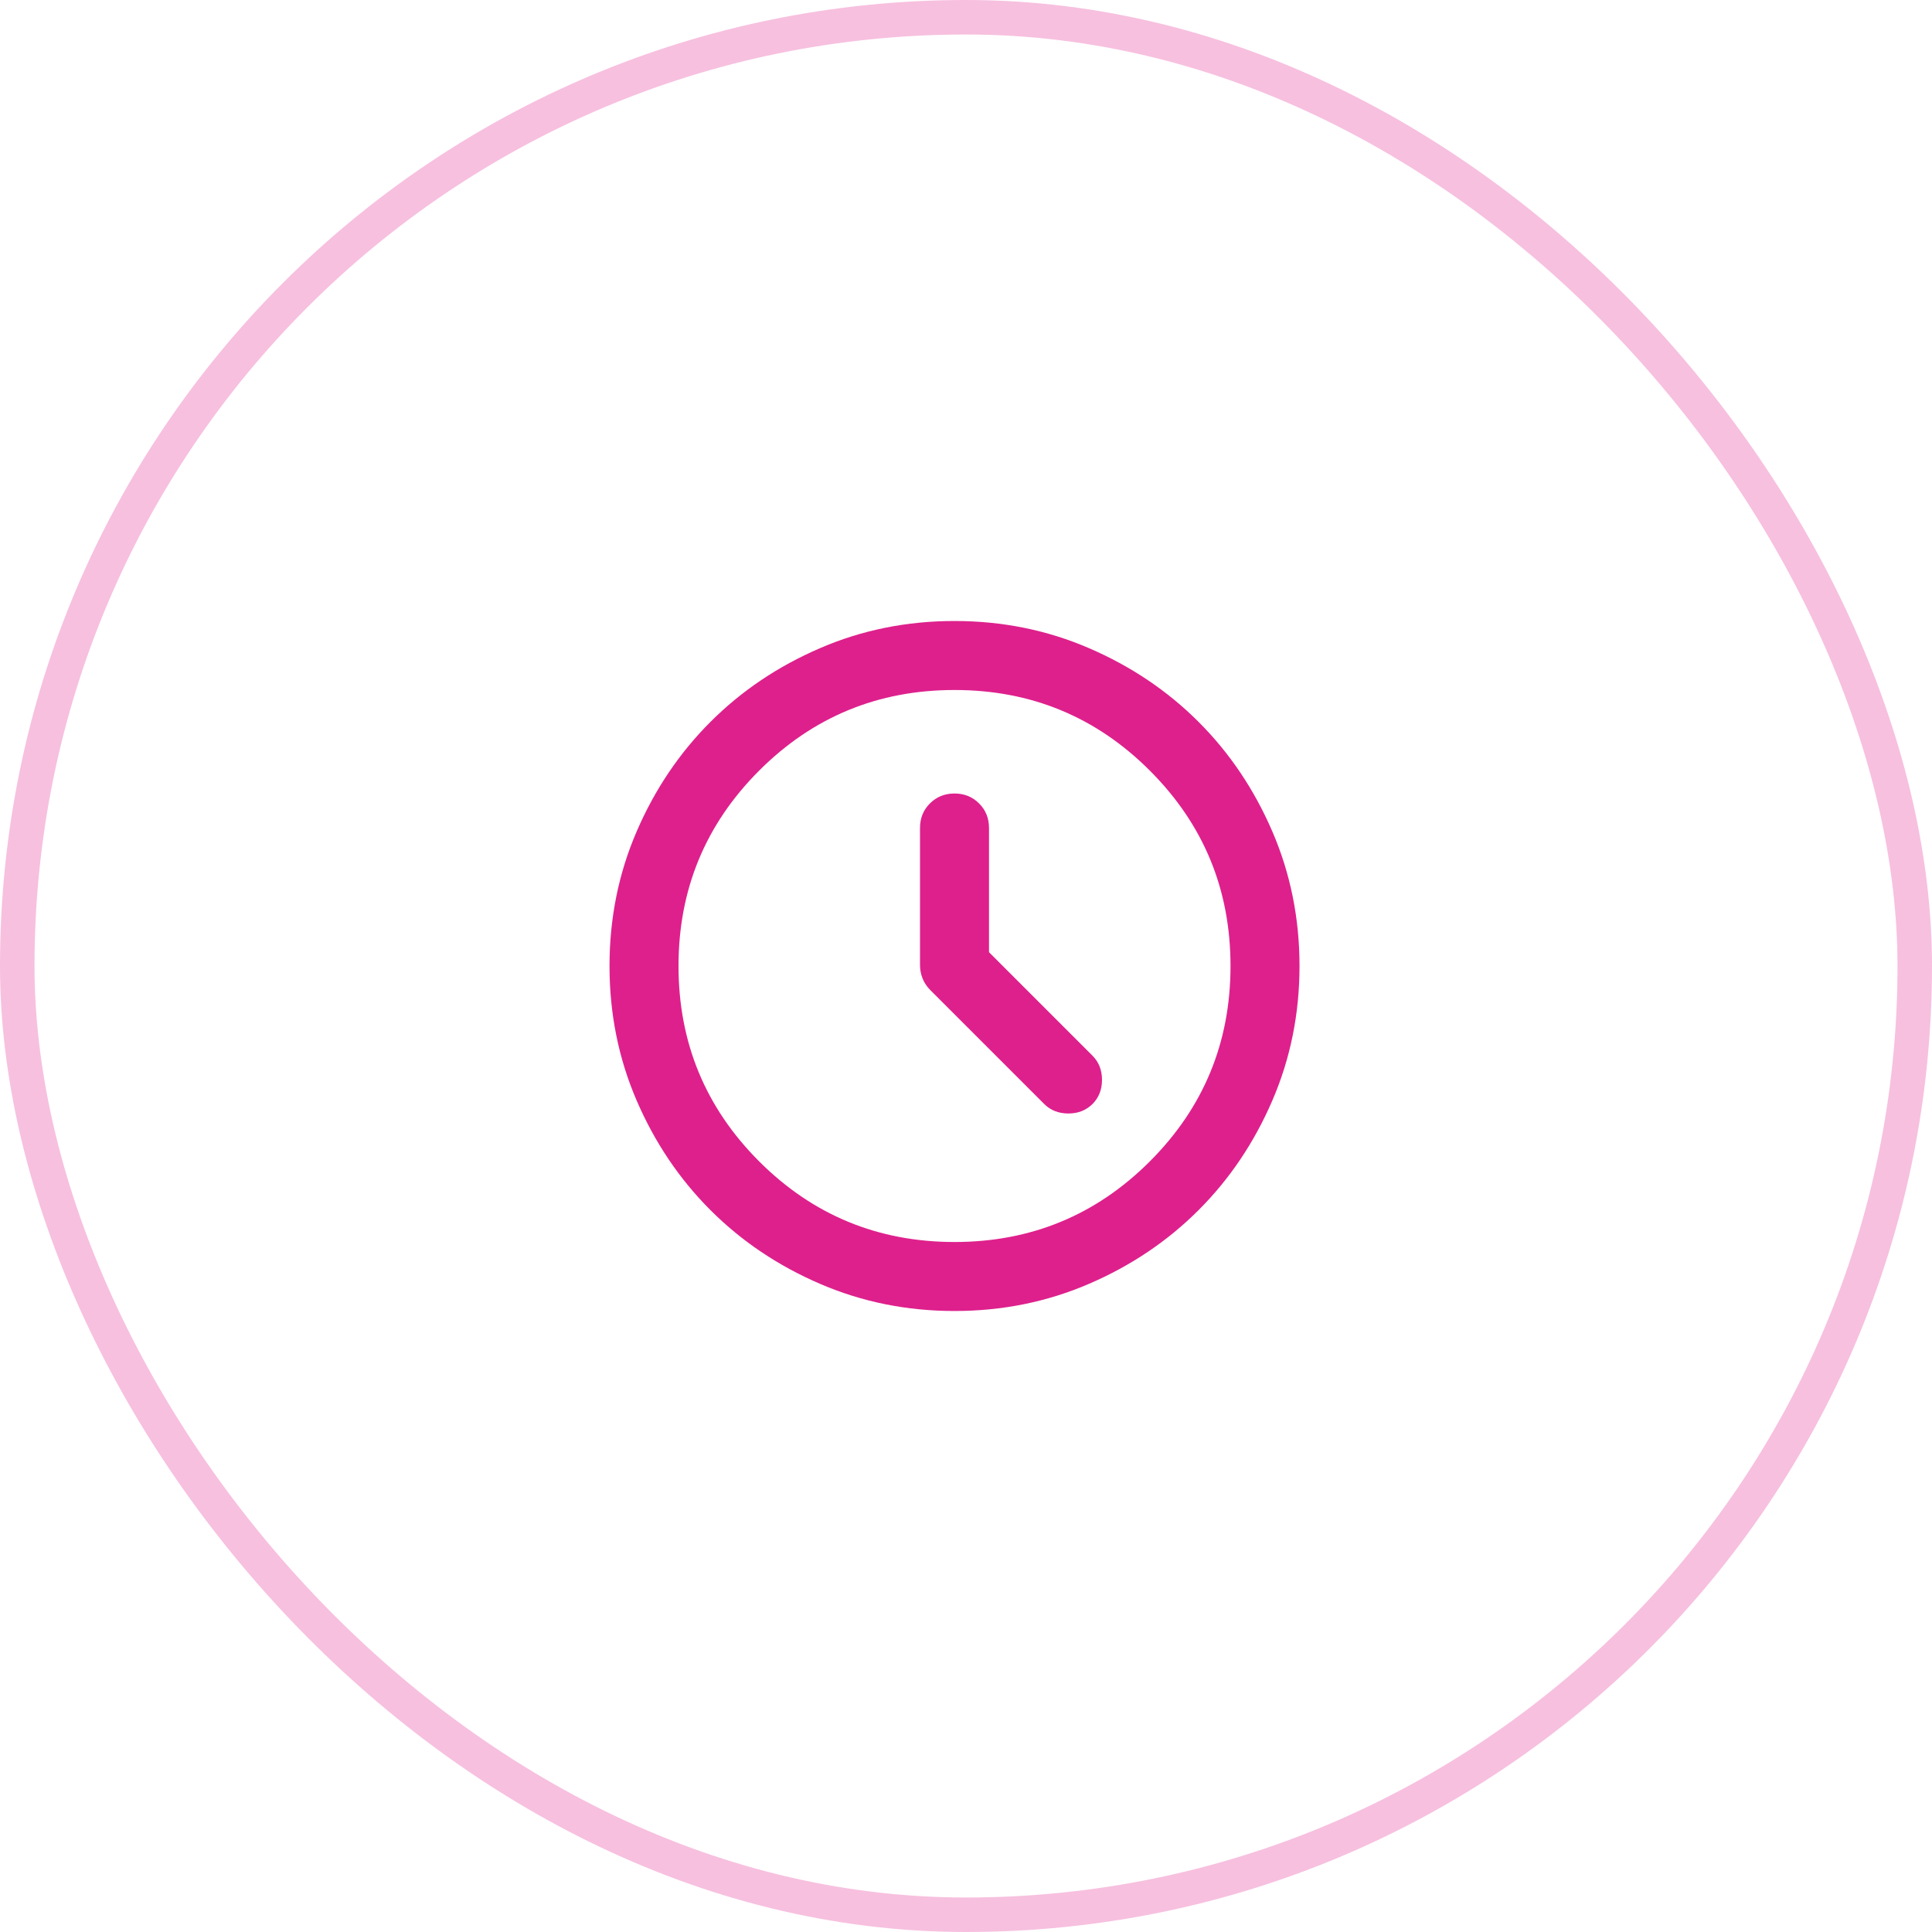
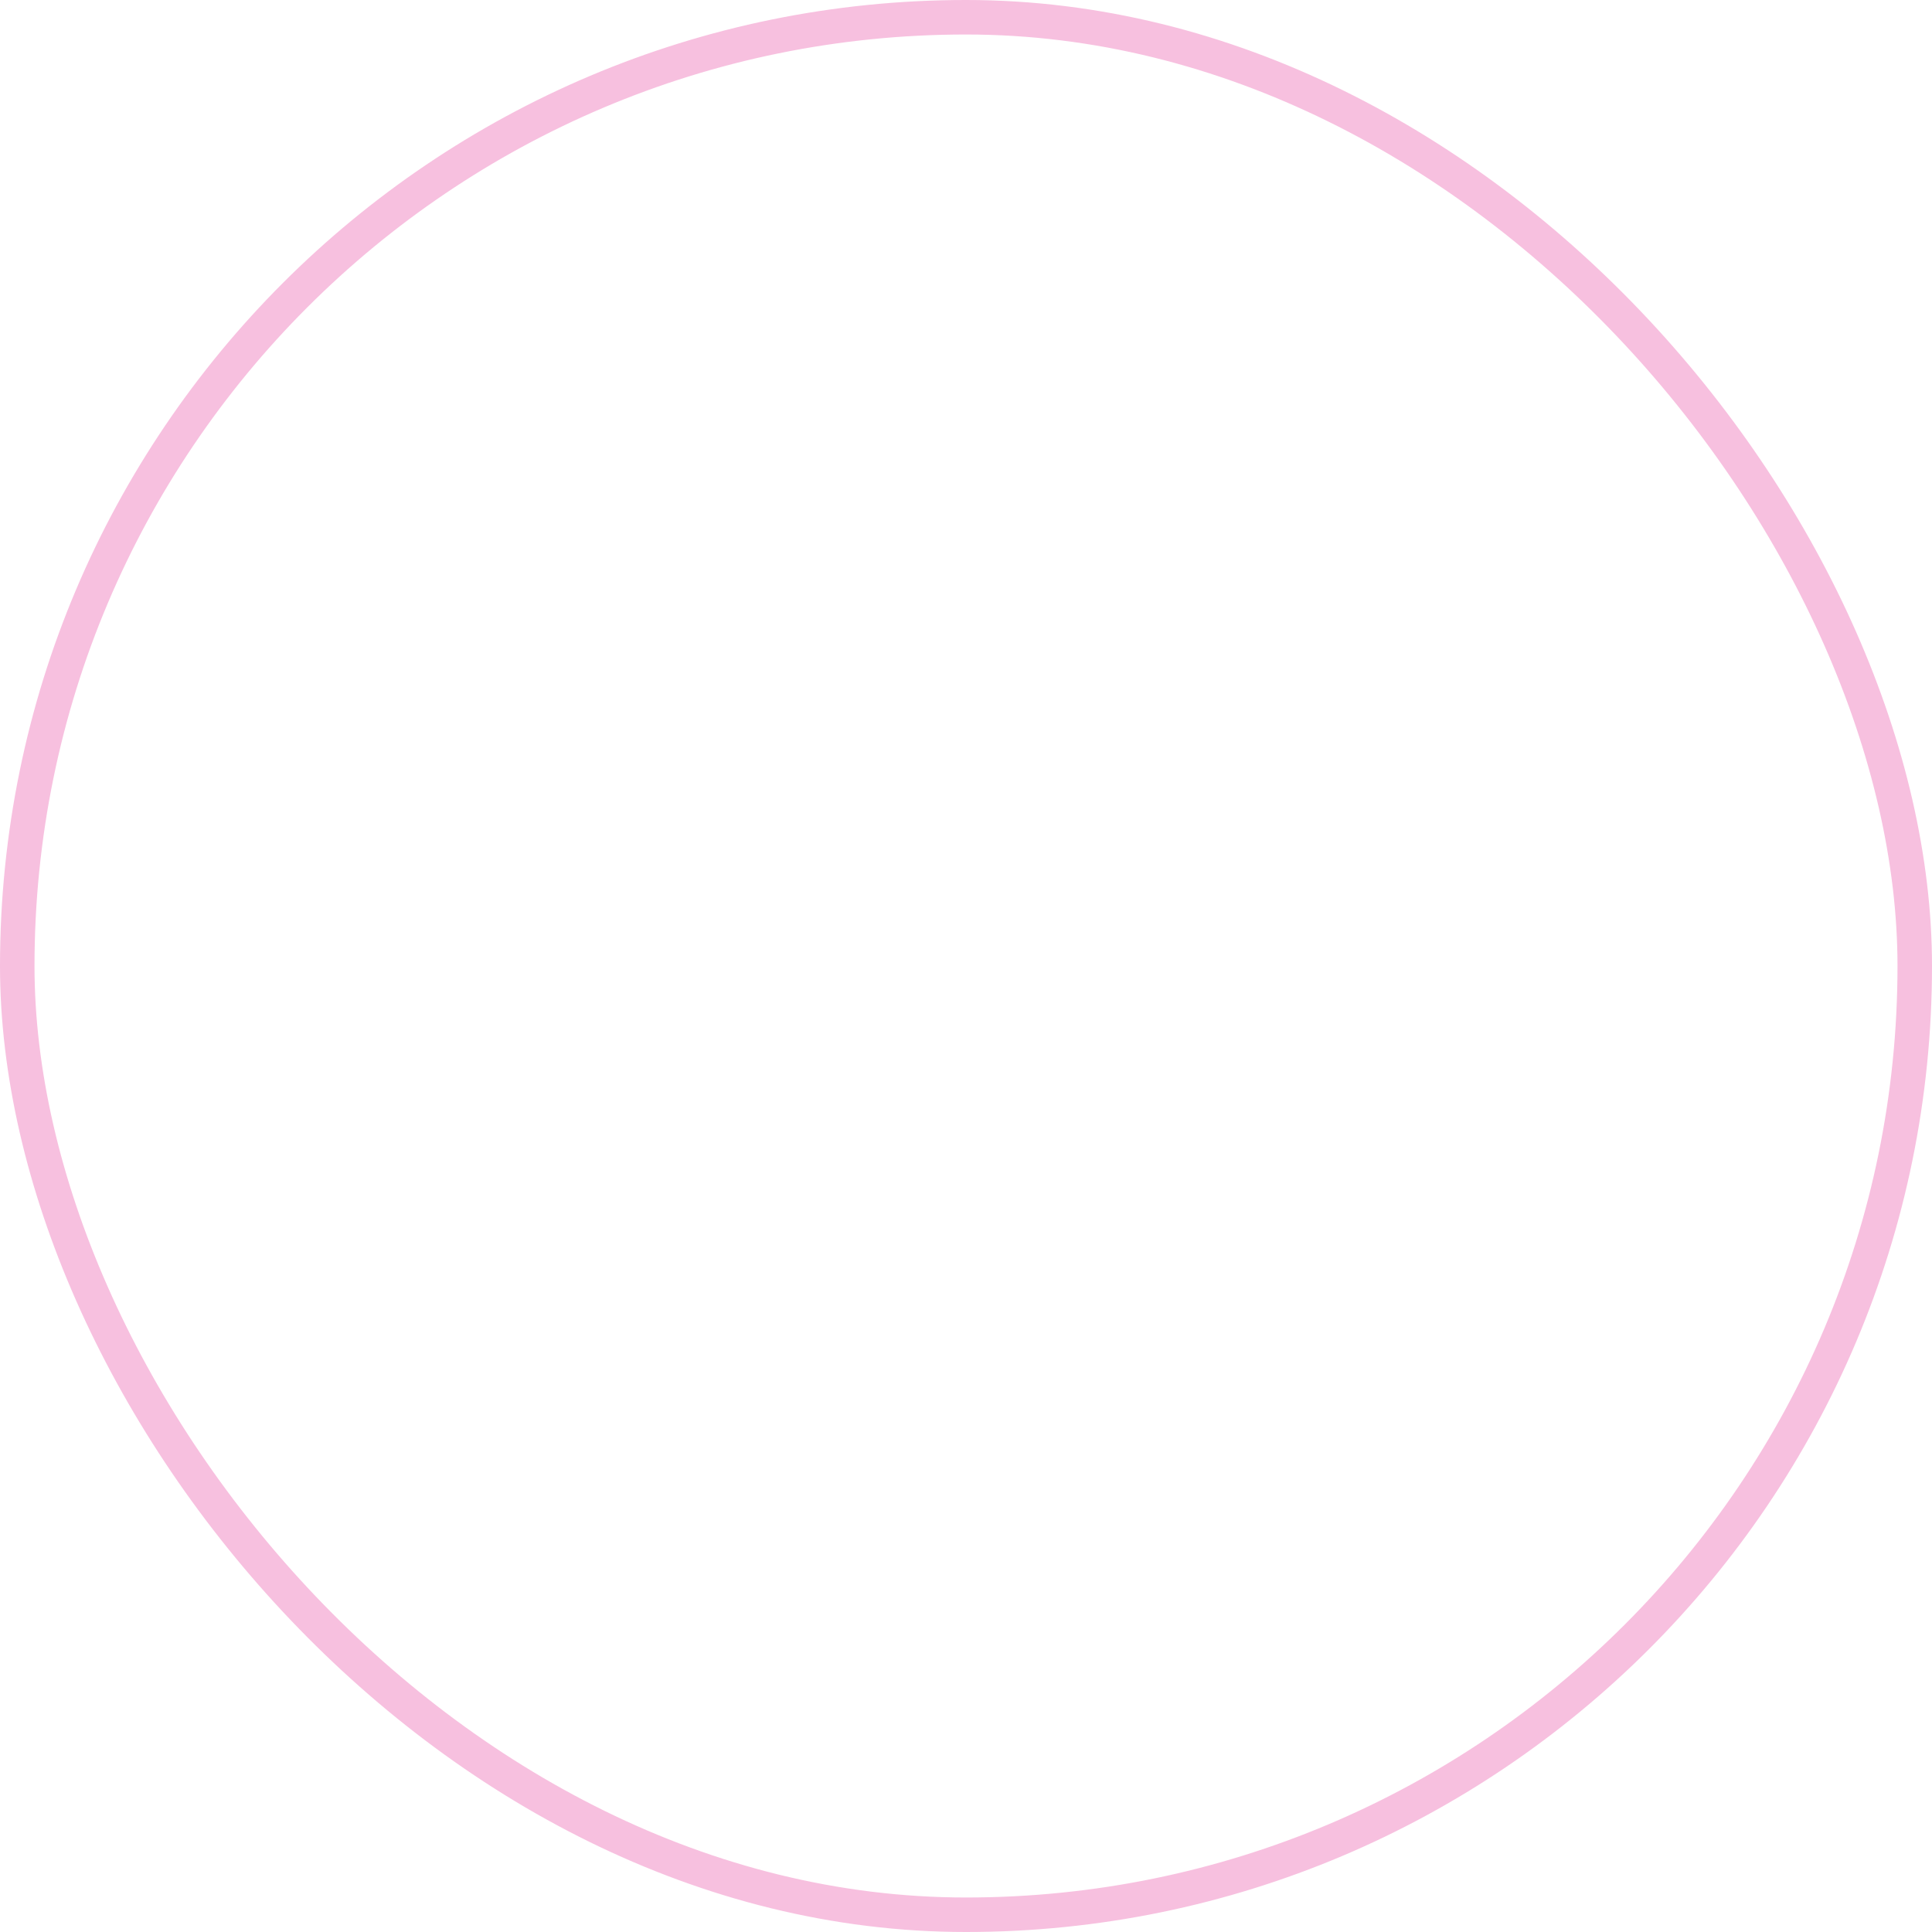
<svg xmlns="http://www.w3.org/2000/svg" width="56" height="56" viewBox="0 0 56 56" fill="none">
  <rect x="0.5" y="0.5" width="55" height="55" rx="27.5" stroke="#F7C0DF" />
-   <path d="M28.667 27.6V24C28.667 23.717 28.571 23.479 28.379 23.288C28.188 23.096 27.95 23 27.667 23C27.383 23 27.146 23.096 26.954 23.288C26.762 23.479 26.667 23.717 26.667 24V27.975C26.667 28.108 26.692 28.238 26.742 28.363C26.792 28.488 26.867 28.6 26.967 28.7L30.267 32C30.45 32.183 30.683 32.275 30.967 32.275C31.25 32.275 31.483 32.183 31.667 32C31.85 31.817 31.942 31.583 31.942 31.3C31.942 31.017 31.85 30.783 31.667 30.6L28.667 27.6ZM27.667 38C26.283 38 24.983 37.737 23.767 37.212C22.55 36.688 21.492 35.975 20.592 35.075C19.692 34.175 18.979 33.117 18.454 31.9C17.929 30.683 17.667 29.383 17.667 28C17.667 26.617 17.929 25.317 18.454 24.1C18.979 22.883 19.692 21.825 20.592 20.925C21.492 20.025 22.55 19.312 23.767 18.788C24.983 18.262 26.283 18 27.667 18C29.05 18 30.35 18.262 31.567 18.788C32.783 19.312 33.842 20.025 34.742 20.925C35.642 21.825 36.354 22.883 36.879 24.1C37.404 25.317 37.667 26.617 37.667 28C37.667 29.383 37.404 30.683 36.879 31.9C36.354 33.117 35.642 34.175 34.742 35.075C33.842 35.975 32.783 36.688 31.567 37.212C30.35 37.737 29.05 38 27.667 38ZM27.667 36C29.883 36 31.771 35.221 33.329 33.663C34.888 32.104 35.667 30.217 35.667 28C35.667 25.783 34.888 23.896 33.329 22.337C31.771 20.779 29.883 20 27.667 20C25.45 20 23.562 20.779 22.004 22.337C20.446 23.896 19.667 25.783 19.667 28C19.667 30.217 20.446 32.104 22.004 33.663C23.562 35.221 25.45 36 27.667 36Z" fill="#DE208C" />
</svg>